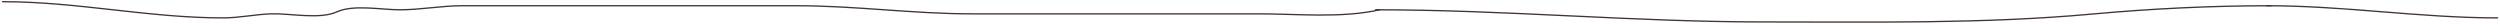
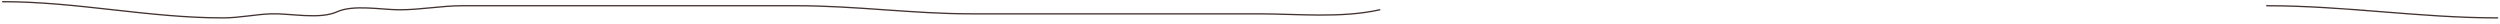
<svg xmlns="http://www.w3.org/2000/svg" width="936" height="9" viewBox="0 0 936 9" fill="none">
  <path d="M1 0.633C28.949 0.633 55.669 6.699 83.476 6.699C89.6 6.699 95.551 5.392 101.42 5.183C108.482 4.93 119.652 7.395 126.188 4.424C132.364 1.617 142.834 3.666 149.608 3.666C157.529 3.666 165.291 2.15 173.028 2.15C193.5 2.15 213.972 2.15 234.443 2.15C255.701 2.15 276.959 2.15 298.217 2.15C320.464 2.15 341.64 5.183 363.759 5.183C378.924 5.183 394.088 5.183 409.252 5.183C429.892 5.183 450.532 5.183 471.172 5.183C486.052 5.183 502.061 6.893 516.58 3.666" stroke="#443333" stroke-width="0.5" stroke-linecap="round" />
-   <path d="M515.063 3.666C563.924 3.666 611.441 8.215 660.302 8.215C701.289 8.215 742.526 8.973 783.3 5.267C805.529 3.246 827.785 2.15 850.19 2.15" stroke="#443333" stroke-width="0.5" stroke-linecap="round" />
  <path d="M848.674 2.15C877.918 2.15 906.104 6.699 935.109 6.699" stroke="#443333" stroke-width="0.5" stroke-linecap="round" />
</svg>